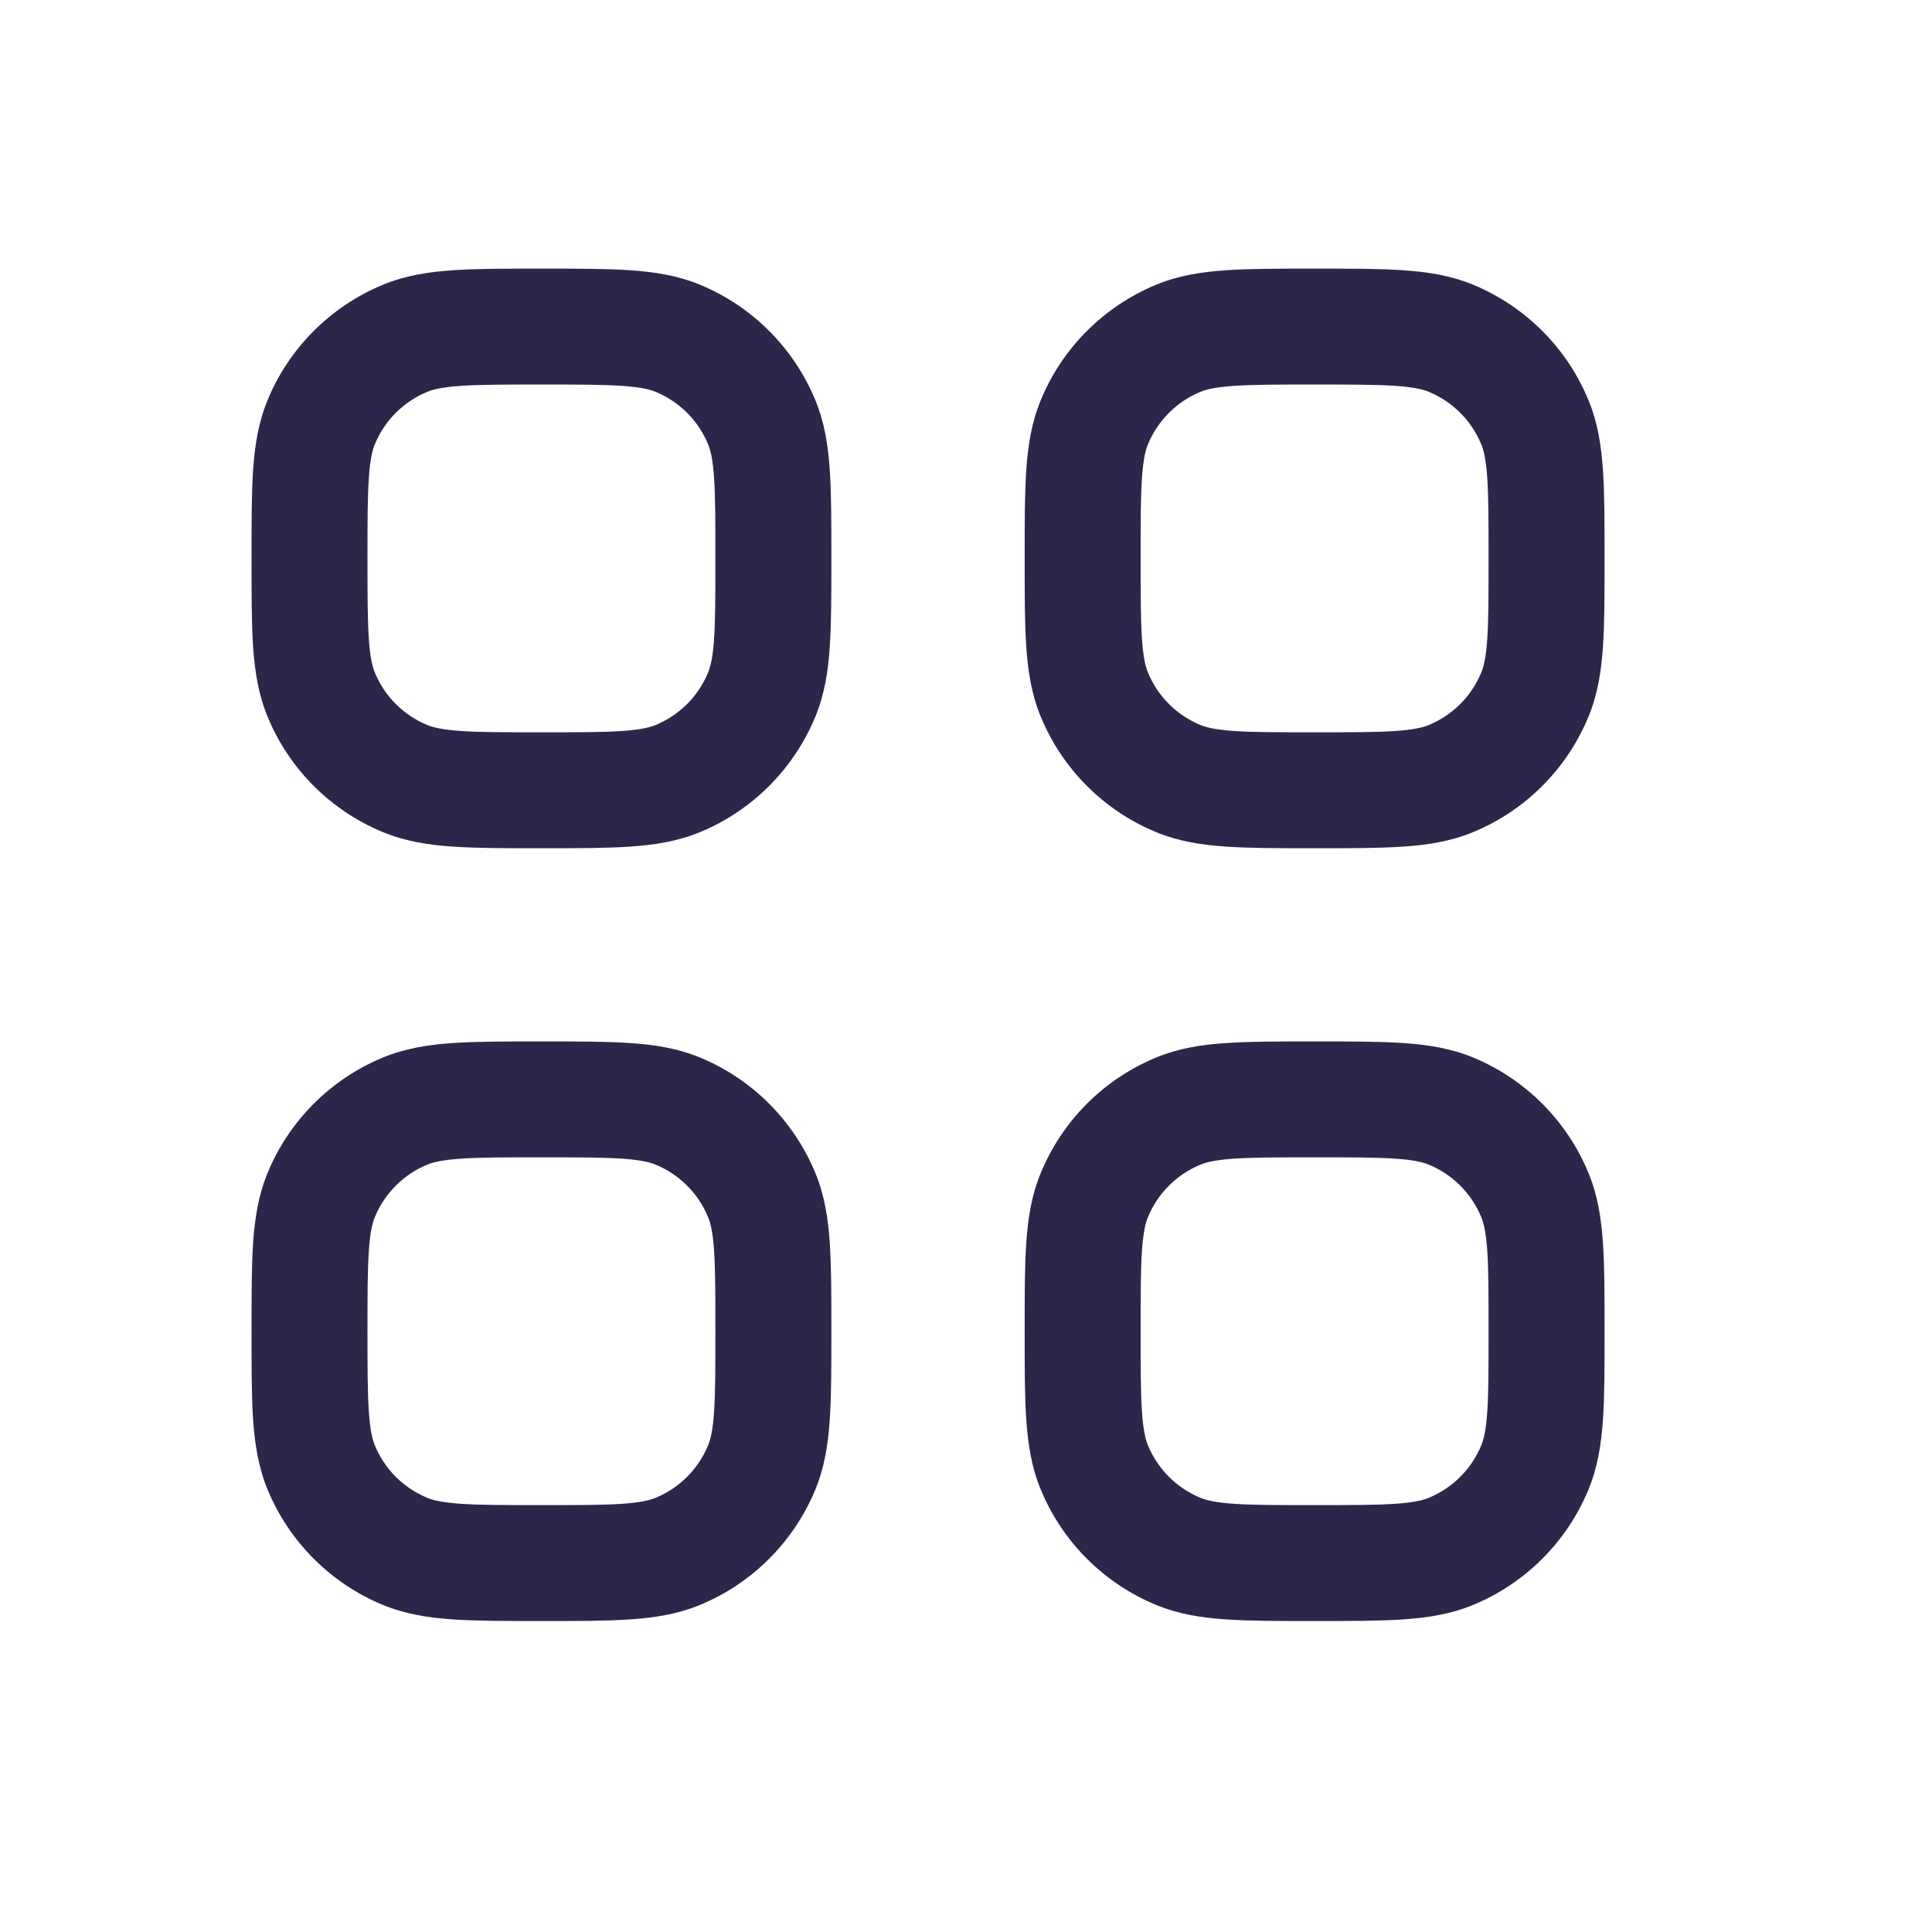
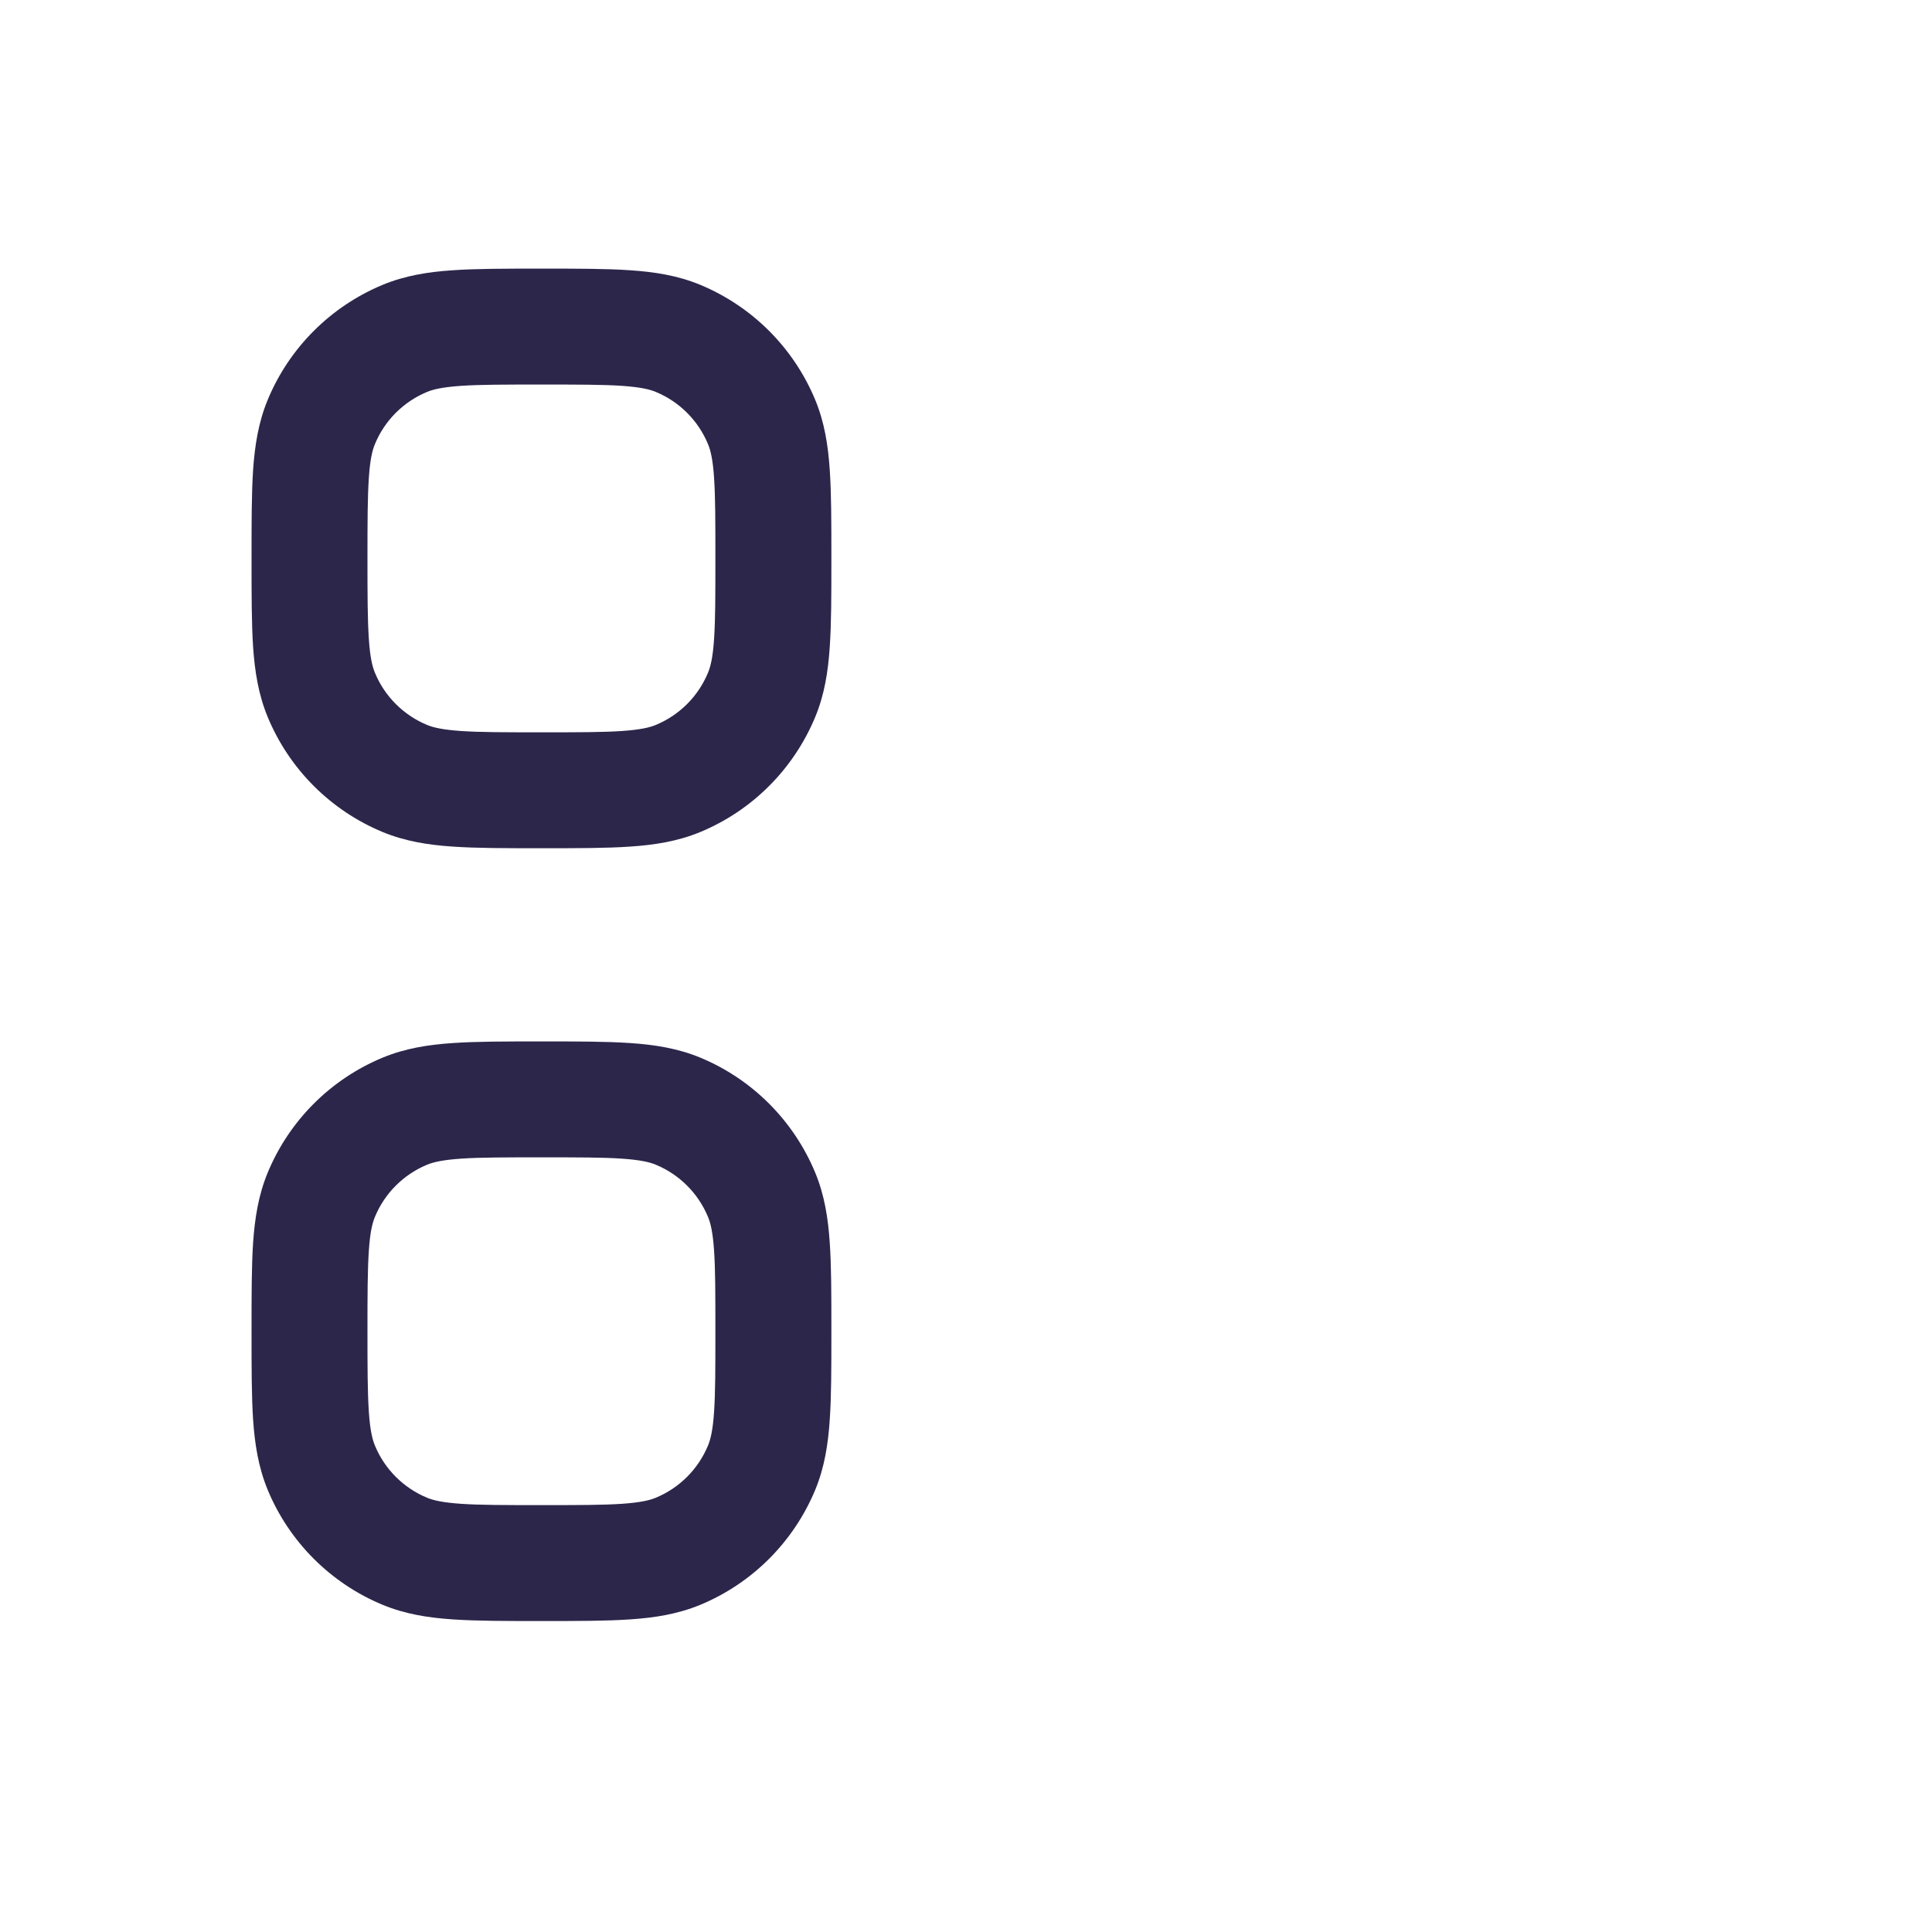
<svg xmlns="http://www.w3.org/2000/svg" width="25" height="25" viewBox="0 0 25 25" fill="none">
  <path fill-rule="evenodd" clip-rule="evenodd" d="M8.152 3.497C7.848 3.476 7.476 3.476 7.032 3.476H6.981C6.536 3.476 6.165 3.476 5.86 3.497C5.543 3.518 5.244 3.565 4.953 3.685C4.279 3.965 3.743 4.5 3.464 5.174C3.344 5.464 3.297 5.764 3.275 6.081C3.255 6.385 3.255 6.756 3.255 7.201V7.251C3.255 7.696 3.255 8.067 3.275 8.371C3.297 8.689 3.344 8.988 3.464 9.278C3.743 9.952 4.279 10.488 4.953 10.767C5.244 10.887 5.543 10.934 5.86 10.955C6.165 10.976 6.536 10.976 6.981 10.976H7.032C7.476 10.976 7.848 10.976 8.152 10.955C8.47 10.934 8.769 10.887 9.06 10.767C9.734 10.488 10.269 9.952 10.549 9.278C10.669 8.988 10.716 8.689 10.737 8.371C10.758 8.067 10.758 7.696 10.758 7.251V7.201C10.758 6.756 10.758 6.385 10.737 6.081C10.716 5.764 10.669 5.464 10.549 5.174C10.269 4.5 9.734 3.965 9.06 3.685C8.769 3.565 8.47 3.518 8.152 3.497ZM5.527 5.071C5.605 5.039 5.722 5.01 5.963 4.993C6.21 4.976 6.53 4.976 7.006 4.976C7.483 4.976 7.803 4.976 8.05 4.993C8.291 5.01 8.408 5.039 8.485 5.071C8.792 5.198 9.035 5.441 9.162 5.748C9.194 5.825 9.224 5.942 9.24 6.183C9.257 6.43 9.257 6.75 9.257 7.226C9.257 7.702 9.257 8.022 9.24 8.269C9.224 8.51 9.194 8.627 9.162 8.704C9.035 9.011 8.792 9.254 8.485 9.381C8.408 9.413 8.291 9.442 8.05 9.459C7.803 9.476 7.483 9.476 7.006 9.476C6.53 9.476 6.21 9.476 5.963 9.459C5.722 9.442 5.605 9.413 5.527 9.381C5.221 9.254 4.977 9.011 4.851 8.704C4.819 8.627 4.789 8.51 4.773 8.269C4.756 8.022 4.755 7.702 4.755 7.226C4.755 6.75 4.756 6.43 4.773 6.183C4.789 5.942 4.819 5.825 4.851 5.748C4.977 5.441 5.221 5.198 5.527 5.071Z" fill="#2D264B" />
-   <path fill-rule="evenodd" clip-rule="evenodd" d="M18.157 3.497C17.852 3.476 17.481 3.476 17.036 3.476H16.986C16.541 3.476 16.17 3.476 15.865 3.497C15.548 3.518 15.248 3.565 14.958 3.685C14.284 3.965 13.748 4.5 13.469 5.174C13.348 5.464 13.302 5.764 13.28 6.081C13.259 6.385 13.259 6.756 13.259 7.201V7.251C13.259 7.696 13.259 8.067 13.28 8.371C13.302 8.689 13.348 8.988 13.469 9.278C13.748 9.952 14.284 10.488 14.958 10.767C15.248 10.887 15.548 10.934 15.865 10.955C16.17 10.976 16.541 10.976 16.986 10.976H17.036C17.481 10.976 17.852 10.976 18.157 10.955C18.474 10.934 18.774 10.887 19.064 10.767C19.738 10.488 20.274 9.952 20.553 9.278C20.674 8.988 20.72 8.689 20.742 8.371C20.763 8.067 20.763 7.696 20.763 7.251V7.201C20.763 6.756 20.763 6.385 20.742 6.081C20.72 5.764 20.674 5.464 20.553 5.174C20.274 4.5 19.738 3.965 19.064 3.685C18.774 3.565 18.474 3.518 18.157 3.497ZM15.532 5.071C15.609 5.039 15.726 5.01 15.967 4.993C16.215 4.976 16.535 4.976 17.011 4.976C17.487 4.976 17.807 4.976 18.055 4.993C18.296 5.01 18.413 5.039 18.49 5.071C18.796 5.198 19.04 5.441 19.167 5.748C19.199 5.825 19.228 5.942 19.245 6.183C19.262 6.43 19.262 6.75 19.262 7.226C19.262 7.702 19.262 8.022 19.245 8.269C19.228 8.51 19.199 8.627 19.167 8.704C19.04 9.011 18.796 9.254 18.49 9.381C18.413 9.413 18.296 9.442 18.055 9.459C17.807 9.476 17.487 9.476 17.011 9.476C16.535 9.476 16.215 9.476 15.967 9.459C15.726 9.442 15.609 9.413 15.532 9.381C15.226 9.254 14.982 9.011 14.855 8.704C14.823 8.627 14.794 8.51 14.777 8.269C14.76 8.022 14.76 7.702 14.76 7.226C14.76 6.75 14.76 6.43 14.777 6.183C14.794 5.942 14.823 5.825 14.855 5.748C14.982 5.441 15.226 5.198 15.532 5.071Z" fill="#2D264B" />
  <path fill-rule="evenodd" clip-rule="evenodd" d="M8.152 13.497C7.848 13.476 7.476 13.476 7.032 13.476H6.981C6.536 13.476 6.165 13.476 5.86 13.497C5.543 13.518 5.244 13.565 4.953 13.685C4.279 13.964 3.743 14.5 3.464 15.174C3.344 15.464 3.297 15.764 3.275 16.081C3.255 16.385 3.255 16.756 3.255 17.201V17.251C3.255 17.696 3.255 18.067 3.275 18.371C3.297 18.689 3.344 18.988 3.464 19.279C3.743 19.952 4.279 20.488 4.953 20.767C5.244 20.887 5.543 20.934 5.86 20.955C6.165 20.976 6.536 20.976 6.981 20.976H7.032C7.476 20.976 7.848 20.976 8.152 20.955C8.47 20.934 8.769 20.887 9.06 20.767C9.734 20.488 10.269 19.952 10.549 19.279C10.669 18.988 10.716 18.689 10.737 18.371C10.758 18.067 10.758 17.696 10.758 17.251V17.201C10.758 16.756 10.758 16.385 10.737 16.081C10.716 15.764 10.669 15.464 10.549 15.174C10.269 14.5 9.734 13.964 9.06 13.685C8.769 13.565 8.47 13.518 8.152 13.497ZM5.527 15.071C5.605 15.039 5.722 15.01 5.963 14.993C6.21 14.976 6.53 14.976 7.006 14.976C7.483 14.976 7.803 14.976 8.05 14.993C8.291 15.01 8.408 15.039 8.485 15.071C8.792 15.198 9.035 15.441 9.162 15.748C9.194 15.825 9.224 15.942 9.24 16.183C9.257 16.43 9.257 16.75 9.257 17.226C9.257 17.702 9.257 18.022 9.24 18.269C9.224 18.51 9.194 18.627 9.162 18.704C9.035 19.011 8.792 19.254 8.485 19.381C8.408 19.413 8.291 19.442 8.05 19.459C7.803 19.476 7.483 19.476 7.006 19.476C6.53 19.476 6.21 19.476 5.963 19.459C5.722 19.442 5.605 19.413 5.527 19.381C5.221 19.254 4.977 19.011 4.851 18.704C4.819 18.627 4.789 18.51 4.773 18.269C4.756 18.022 4.755 17.702 4.755 17.226C4.755 16.75 4.756 16.43 4.773 16.183C4.789 15.942 4.819 15.825 4.851 15.748C4.977 15.441 5.221 15.198 5.527 15.071Z" fill="#2D264B" />
-   <path fill-rule="evenodd" clip-rule="evenodd" d="M18.157 13.497C17.852 13.476 17.481 13.476 17.036 13.476H16.986C16.541 13.476 16.17 13.476 15.865 13.497C15.548 13.518 15.248 13.565 14.958 13.685C14.284 13.964 13.748 14.5 13.469 15.174C13.348 15.464 13.302 15.764 13.28 16.081C13.259 16.385 13.259 16.756 13.259 17.201V17.251C13.259 17.696 13.259 18.067 13.28 18.371C13.302 18.689 13.348 18.988 13.469 19.279C13.748 19.952 14.284 20.488 14.958 20.767C15.248 20.887 15.548 20.934 15.865 20.955C16.17 20.976 16.541 20.976 16.986 20.976H17.036C17.481 20.976 17.852 20.976 18.157 20.955C18.474 20.934 18.774 20.887 19.064 20.767C19.738 20.488 20.274 19.952 20.553 19.279C20.674 18.988 20.72 18.689 20.742 18.371C20.763 18.067 20.763 17.696 20.763 17.251V17.201C20.763 16.756 20.763 16.385 20.742 16.081C20.72 15.764 20.674 15.464 20.553 15.174C20.274 14.5 19.738 13.964 19.064 13.685C18.774 13.565 18.474 13.518 18.157 13.497ZM15.532 15.071C15.609 15.039 15.726 15.01 15.967 14.993C16.215 14.976 16.535 14.976 17.011 14.976C17.487 14.976 17.807 14.976 18.055 14.993C18.296 15.01 18.413 15.039 18.49 15.071C18.796 15.198 19.04 15.441 19.167 15.748C19.199 15.825 19.228 15.942 19.245 16.183C19.262 16.43 19.262 16.75 19.262 17.226C19.262 17.702 19.262 18.022 19.245 18.269C19.228 18.51 19.199 18.627 19.167 18.704C19.04 19.011 18.796 19.254 18.49 19.381C18.413 19.413 18.296 19.442 18.055 19.459C17.807 19.476 17.487 19.476 17.011 19.476C16.535 19.476 16.215 19.476 15.967 19.459C15.726 19.442 15.609 19.413 15.532 19.381C15.226 19.254 14.982 19.011 14.855 18.704C14.823 18.627 14.794 18.51 14.777 18.269C14.76 18.022 14.76 17.702 14.76 17.226C14.76 16.75 14.76 16.43 14.777 16.183C14.794 15.942 14.823 15.825 14.855 15.748C14.982 15.441 15.226 15.198 15.532 15.071Z" fill="#2D264B" />
</svg>